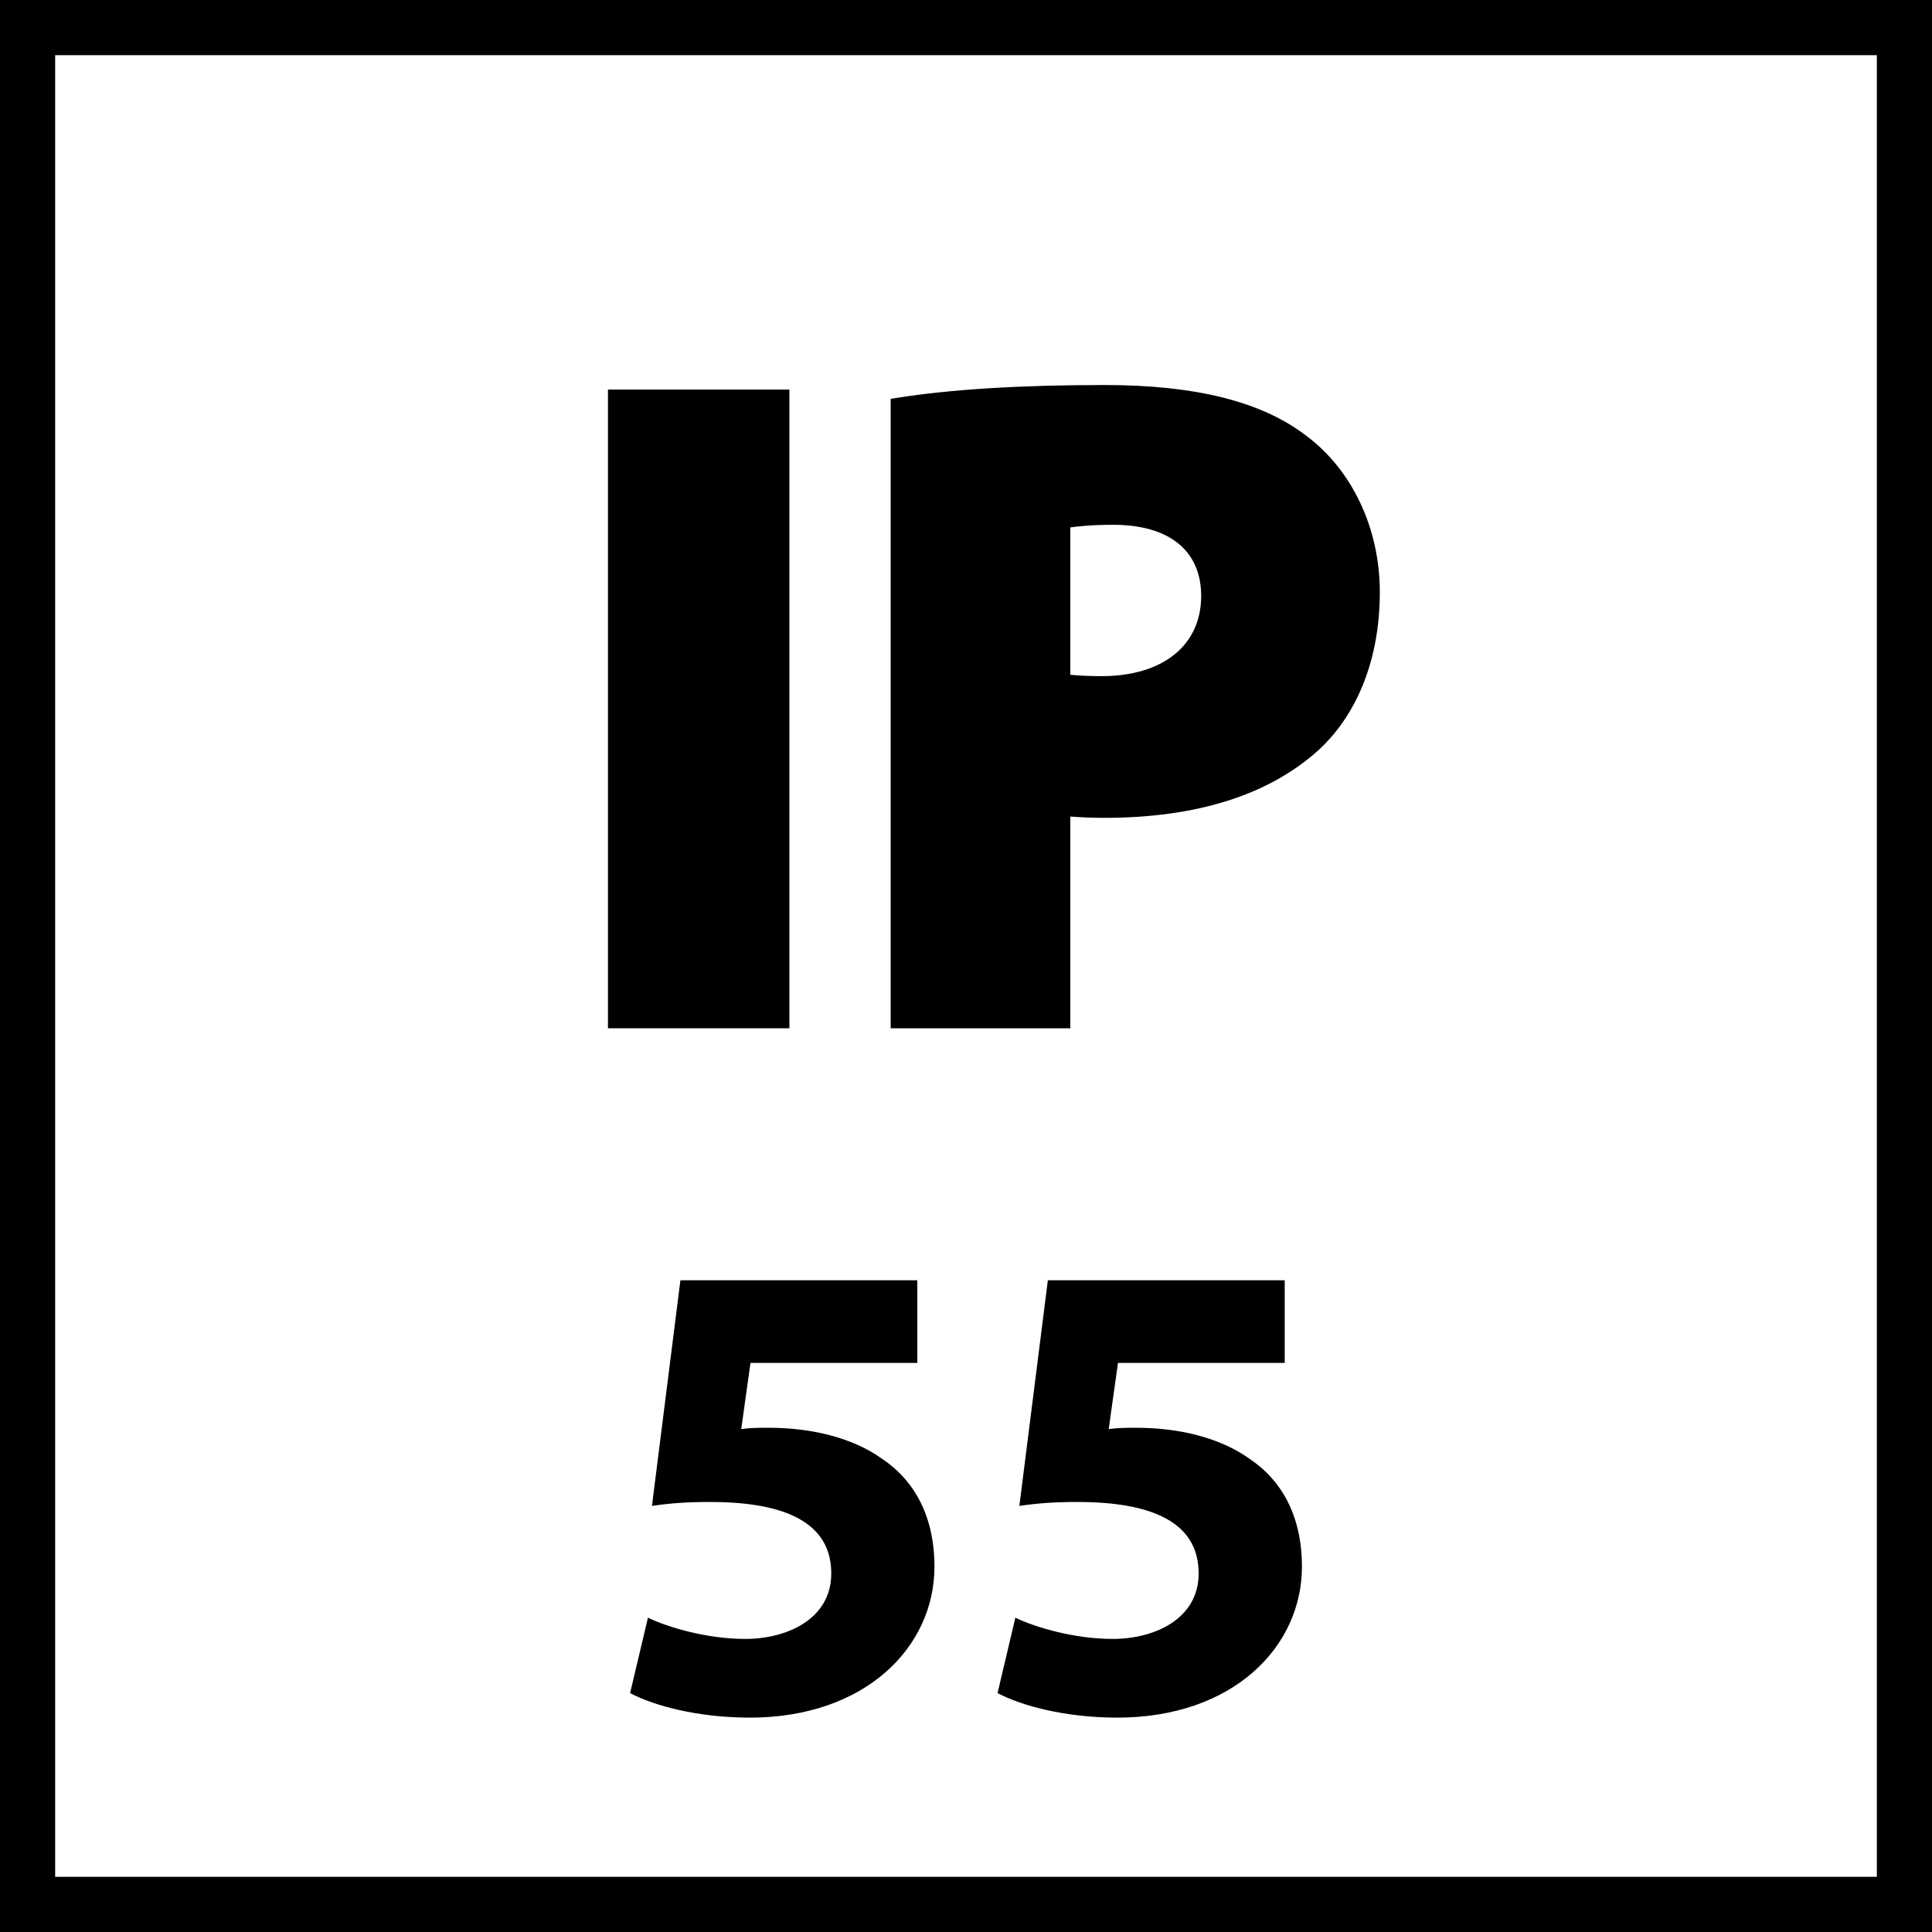
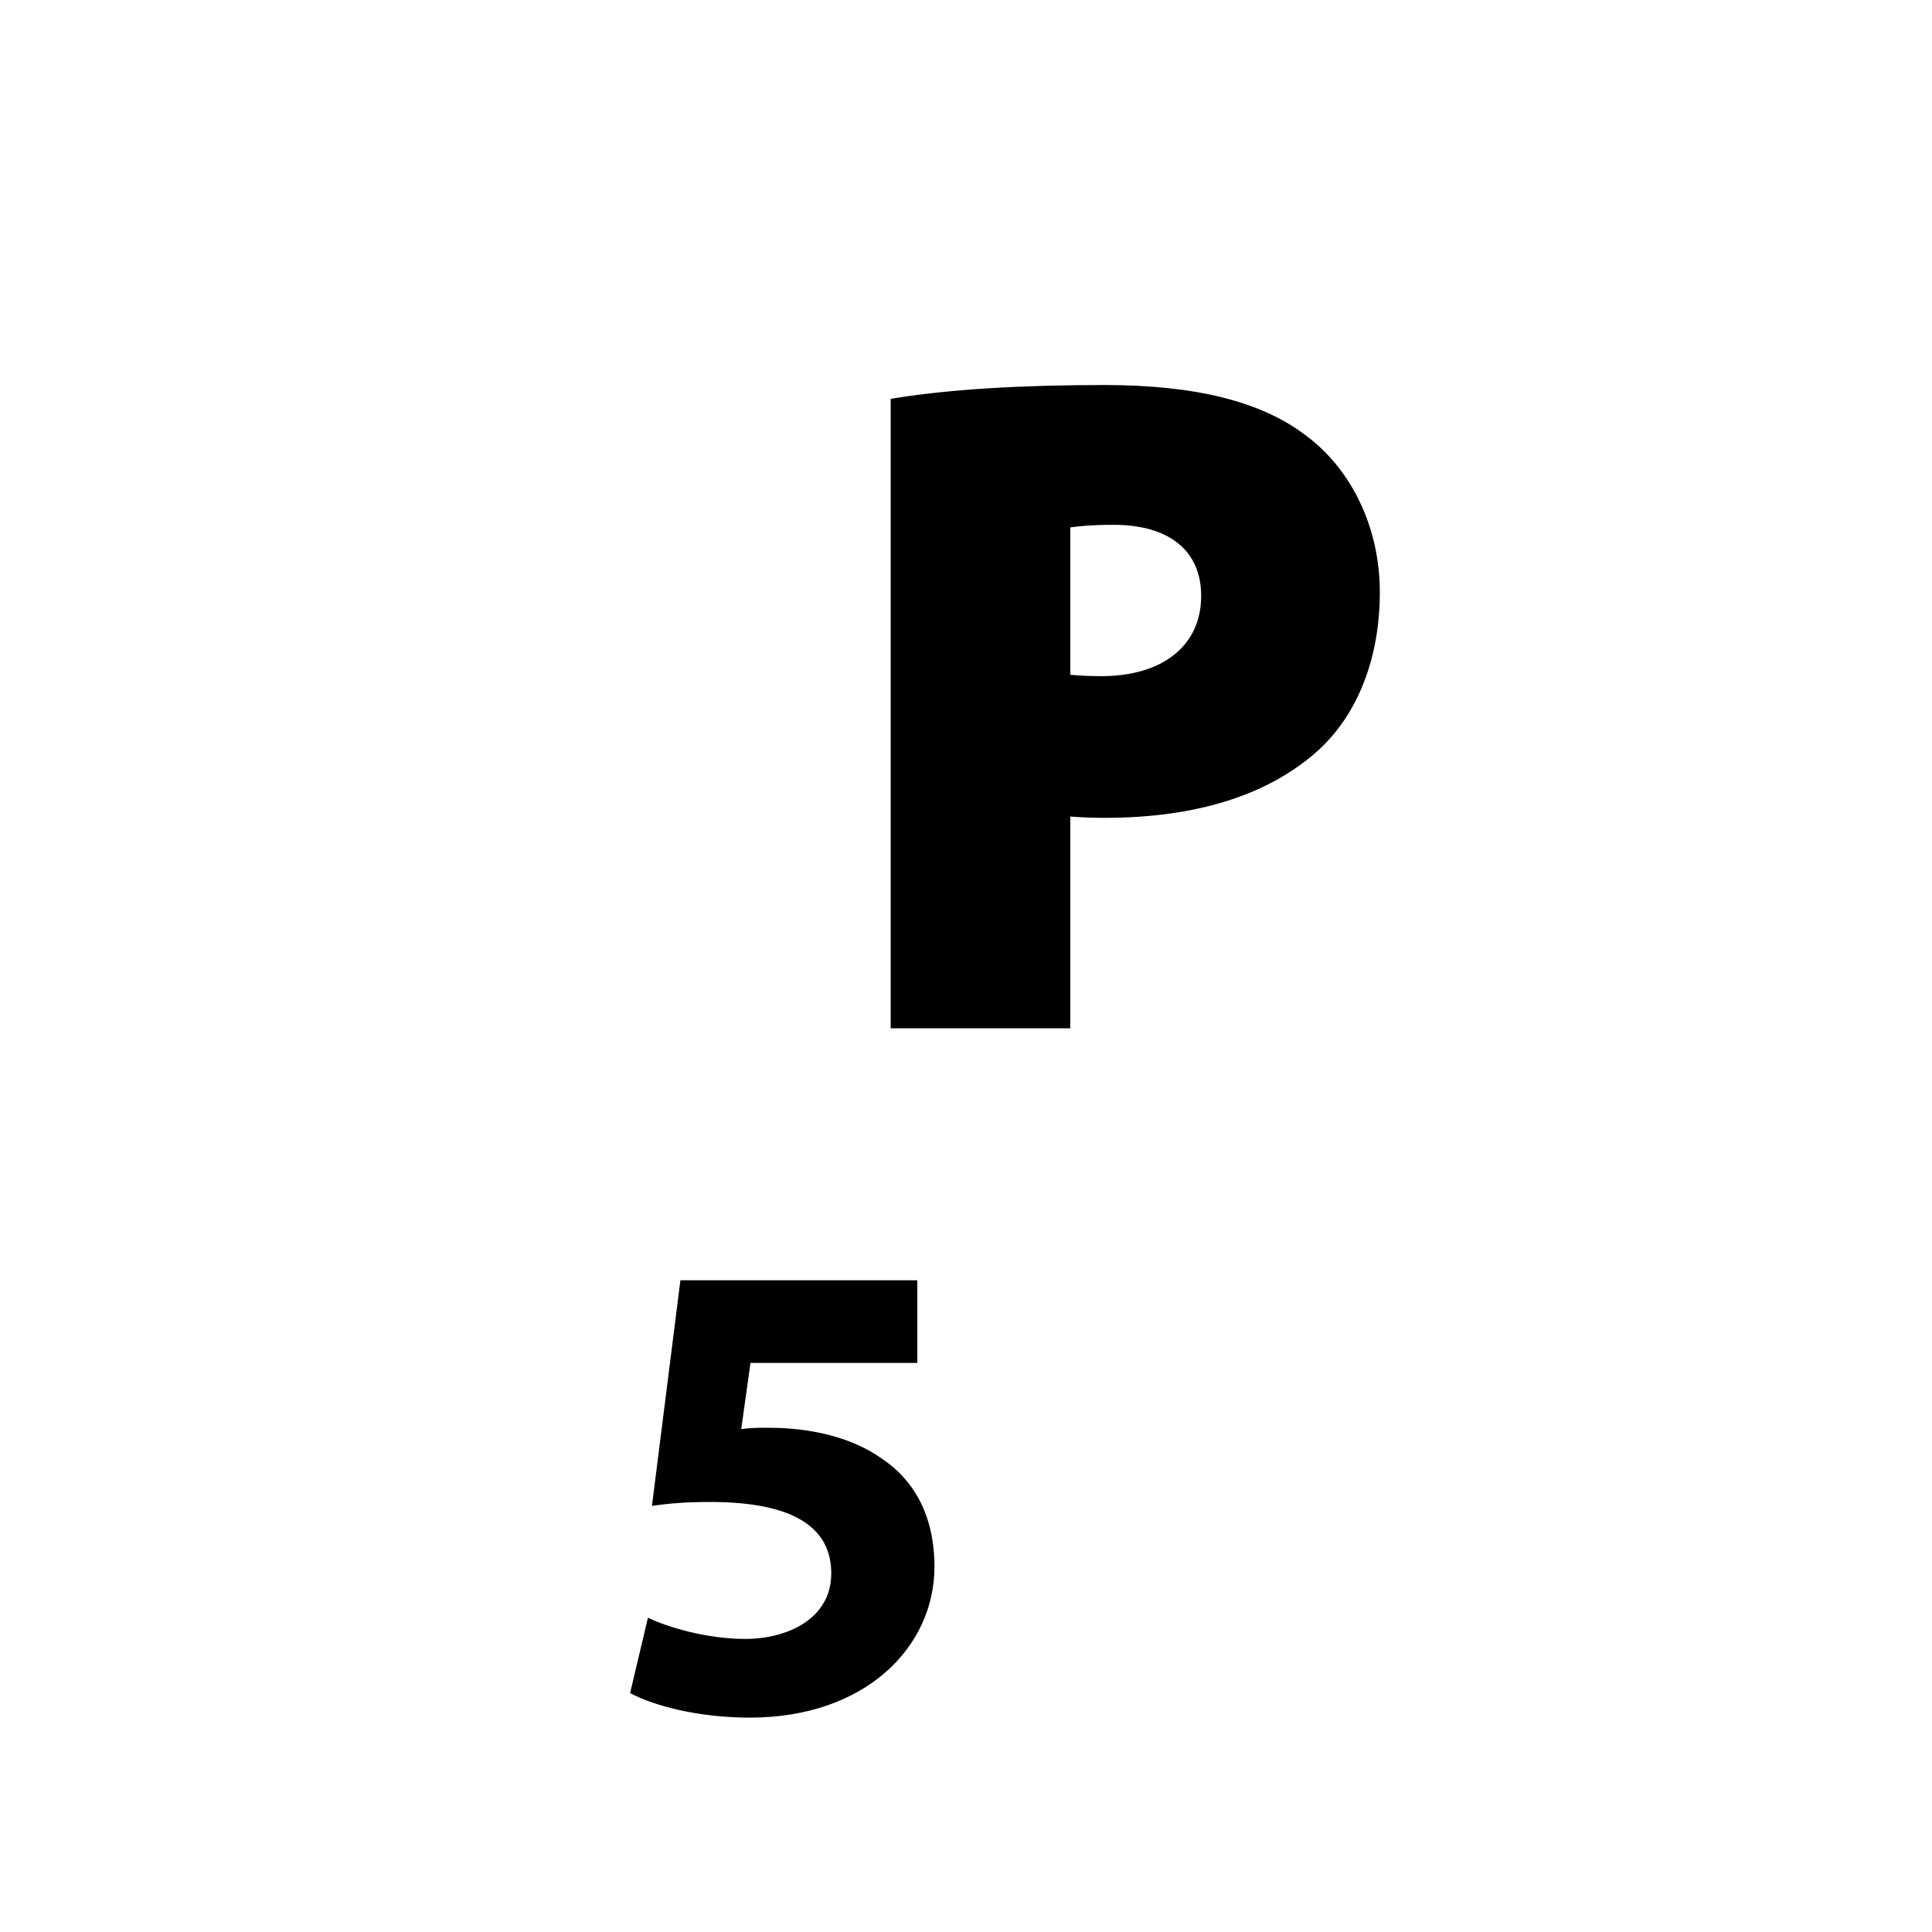
<svg xmlns="http://www.w3.org/2000/svg" version="1.1" id="Layer_1" x="0px" y="0px" width="54.992px" height="54.992px" viewBox="0 0 54.992 54.992" enable-background="new 0 0 54.992 54.992" xml:space="preserve">
  <g>
    <g>
-       <path d="M54.992,54.992H0V0h54.992V54.992z M1.57,53.422h51.852V1.57H1.57V53.422z" />
-     </g>
+       </g>
  </g>
  <g>
    <g>
      <path d="M26.109,38.793h-4.747l-0.264,1.884c0.264-0.037,0.489-0.037,0.792-0.037c1.167,0,2.354,0.264,3.221,0.885    c0.923,0.621,1.487,1.64,1.487,3.071c0,2.278-1.958,4.294-5.254,4.294c-1.487,0-2.731-0.339-3.409-0.698l0.508-2.146    c0.547,0.264,1.658,0.604,2.77,0.604c1.186,0,2.448-0.565,2.448-1.864c0-1.263-0.999-2.034-3.446-2.034    c-0.678,0-1.149,0.037-1.658,0.112l0.81-6.423h6.743V38.793z" />
    </g>
    <g>
-       <path d="M36.568,38.793h-4.746l-0.264,1.884c0.264-0.037,0.488-0.037,0.791-0.037c1.168,0,2.354,0.264,3.221,0.885    c0.924,0.621,1.488,1.64,1.488,3.071c0,2.278-1.959,4.294-5.254,4.294c-1.488,0-2.732-0.339-3.41-0.698l0.507-2.146    c0.547,0.264,1.658,0.604,2.77,0.604c1.186,0,2.447-0.565,2.447-1.864c0-1.263-0.998-2.034-3.445-2.034    c-0.678,0-1.148,0.037-1.658,0.112l0.811-6.423h6.742V38.793z" />
-     </g>
+       </g>
  </g>
  <g>
    <g>
      <g>
-         <rect x="17.305" y="11.089" width="5.164" height="18.179" />
        <path d="M37.17,12.395c-1.262-0.966-3.139-1.436-5.738-1.436c-2.394,0-4.384,0.124-5.914,0.367l-0.166,0.026v17.917h5.113v-6.027     c0.299,0.023,0.643,0.037,0.967,0.037c2.609,0,4.65-0.639,6.066-1.899c1.146-1.035,1.777-2.642,1.777-4.526     C39.275,15.038,38.486,13.37,37.17,12.395z M30.465,15.012c0.211-0.031,0.607-0.074,1.229-0.074c1.586,0,2.496,0.738,2.496,2.024     c0,1.409-1.09,2.284-2.84,2.284c-0.381,0-0.648-0.018-0.885-0.039V15.012z" />
      </g>
    </g>
  </g>
  <g>
</g>
  <g>
</g>
  <g>
</g>
  <g>
</g>
  <g>
</g>
  <g>
</g>
</svg>